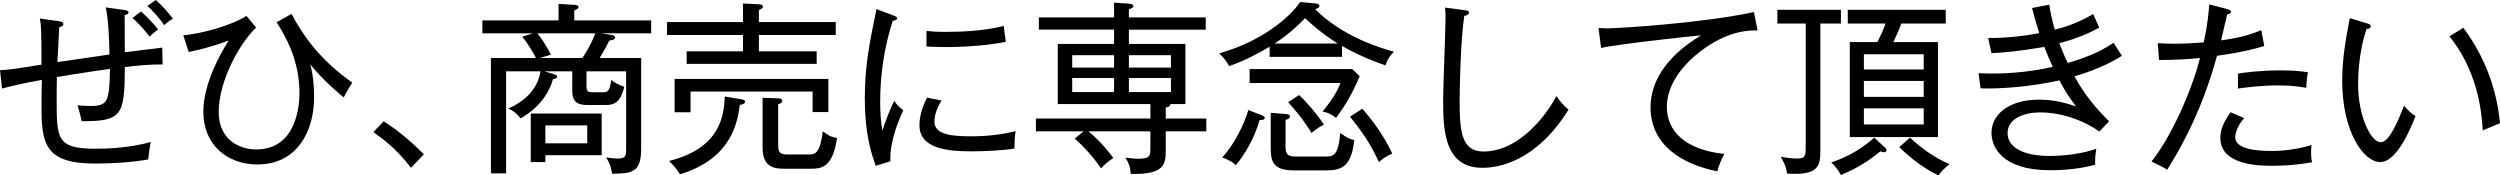
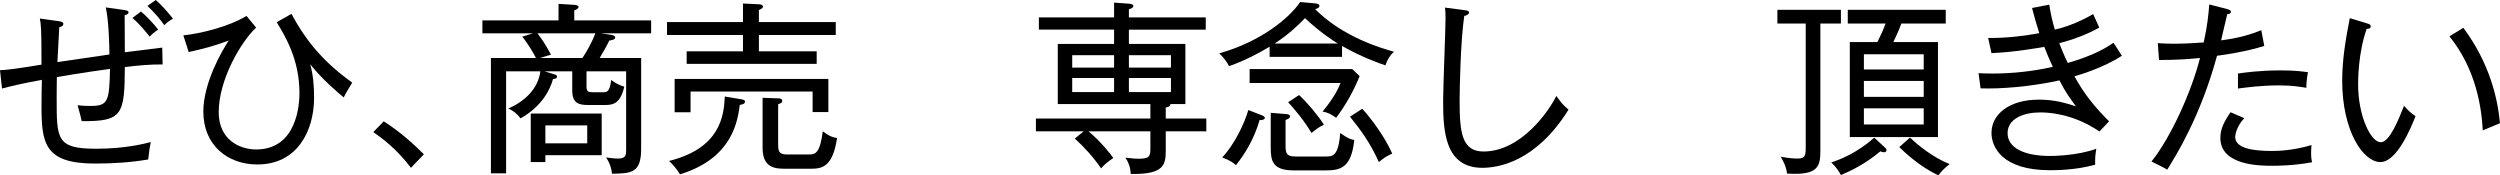
<svg xmlns="http://www.w3.org/2000/svg" version="1.1" id="レイヤー_1" x="0px" y="0px" width="343.95px" height="24.132px" viewBox="0 0 343.95 24.132" enable-background="new 0 0 343.95 24.132" xml:space="preserve">
  <g>
    <g>
      <path d="M17.175,9.225c-0.025,6.601-0.356,7.492-5.938,7.441c-0.127-0.611-0.179-0.79-0.561-2.191    c0.739,0.102,1.529,0.102,1.81,0.102c2.421,0,2.548-0.714,2.65-5.097c-3.288,0.434-7.161,1.096-7.313,1.121    c-0.026,1.096-0.026,2.804-0.026,2.981c0,5.581,0,6.881,5.428,6.881c4.001,0,6.626-0.688,7.518-0.918    c-0.152,0.714-0.179,0.943-0.356,2.396c-2.421,0.408-4.867,0.561-7.313,0.561c-6.957,0-7.364-2.803-7.364-7.899    c0-0.739,0.025-3.262,0.051-3.618C2.828,11.519,1.351,11.9,0.28,12.181L0,9.658c1.325-0.076,1.911-0.153,5.708-0.765    c0-5.173-0.076-5.58-0.229-6.345l2.548,0.356c0.306,0.051,0.688,0.103,0.688,0.383S8.435,3.67,8.154,3.746    C7.95,7.391,7.925,7.798,7.899,8.537c1.146-0.153,6.141-0.892,7.16-1.045c-0.025-1.478-0.102-4.739-0.51-6.473l2.549,0.357    c0.152,0.025,0.586,0.076,0.586,0.306c0,0.28-0.331,0.356-0.535,0.407c0,0.815,0.025,4.383,0.025,5.097    c0.611-0.076,3.873-0.484,5.147-0.637l0.051,2.318C20.742,8.843,18.78,9.021,17.175,9.225z M20.59,5.046    c-0.383-0.51-1.351-1.707-2.37-2.573l1.172-0.893c0.611,0.51,1.733,1.631,2.37,2.497C21.201,4.435,20.896,4.715,20.59,5.046z     M22.603,3.466c-0.535-0.79-1.452-1.86-2.319-2.65L21.431,0c0.815,0.688,1.783,1.81,2.369,2.574    C23.239,2.88,22.984,3.084,22.603,3.466z" />
      <path d="M47.29,13.404c-0.739-0.611-2.854-2.37-4.612-4.562c0.408,1.401,0.535,3.083,0.535,4.587c0,4.587-2.318,9.199-7.798,9.199    c-4.128,0-7.44-2.676-7.44-7.263c0-3.95,2.522-8.308,3.491-9.785c-1.987,0.739-3.415,1.121-5.504,1.58l-0.739-2.294    c2.217-0.229,6.115-1.121,8.689-2.675l1.325,1.604c-2.09,1.963-5.147,7.161-5.147,11.646c0,3.746,2.828,5.122,5.147,5.122    c5.657,0,5.963-6.294,5.963-7.746c0-4.638-1.963-7.849-3.135-9.76l2.039-1.147c2.089,3.925,4.638,6.805,8.357,9.454    C48.335,11.569,47.57,12.818,47.29,13.404z" />
      <path d="M56.535,23.087c-1.911-2.548-3.873-4-5.173-4.918l1.428-1.478c2.446,1.555,4.383,3.389,5.529,4.536L56.535,23.087z" />
      <path d="M82.651,4.587l1.428,0.204c0.152,0.025,0.561,0.102,0.561,0.356c0,0.332-0.535,0.383-0.815,0.434    c-0.459,0.969-1.121,2.039-1.325,2.396h5.708v12.512c0,3.338-1.376,3.363-4.001,3.414c-0.127-0.942-0.331-1.478-0.815-2.242    c0.484,0.076,1.146,0.153,1.631,0.153c1.096,0,1.121-0.484,1.121-1.198V9.812h-5.453v2.063c0,0.79,0.28,0.815,0.892,0.815h1.376    c0.484,0,0.943,0.025,1.122-1.682c0.586,0.434,1.223,0.765,1.809,0.917c-0.535,2.269-1.452,2.523-2.65,2.523h-2.293    c-1.325,0-2.217-0.229-2.217-2.014V9.812h-3.822l1.248,0.382c0.357,0.102,0.484,0.179,0.484,0.331c0,0.28-0.331,0.331-0.561,0.357    c-0.356,1.376-1.503,3.745-4.459,5.401c-0.586-0.738-1.02-1.044-1.682-1.351c2.242-0.993,4.077-2.675,4.408-5.121H69.63v14.04    h-2.089V7.977h6.191c-0.28-0.586-1.096-1.987-1.885-2.931l1.478-0.459h-6.957V2.804h10.474V0.535l2.166,0.128    c0.255,0.025,0.586,0.076,0.586,0.306s-0.331,0.382-0.586,0.459v1.376h10.575v1.783H82.651z M75.032,21.354v0.943H73.02v-6.677    h9.76v5.733H75.032z M73.937,4.587c0.638,0.765,1.351,1.963,1.86,2.931l-1.503,0.459h5.835c0.637-0.943,1.3-2.141,1.784-3.39    H73.937z M80.791,17.252h-5.759v2.472h5.759V17.252z" />
      <path d="M104.409,4.816v2.242h7.95v1.733H94.471V7.059h7.747V4.816H91.77V3.033h10.448V0.484l2.217,0.103    c0.229,0,0.535,0.102,0.535,0.331c0,0.179-0.204,0.306-0.561,0.459v1.656h10.575v1.783H104.409z M101.784,14.424    c-0.306,2.242-1.02,7.364-8.23,9.556c-0.459-0.765-1.07-1.428-1.504-1.835c7.033-1.759,7.543-6.167,7.67-8.868l2.294,0.383    c0.255,0.051,0.484,0.127,0.484,0.306C102.498,14.321,102.039,14.397,101.784,14.424z M111.799,15.417v-2.828H95.006v2.854h-2.191    v-4.587h21.15v4.562H111.799z M111.441,23.215h-3.338c-1.376,0-3.186-0.051-3.186-2.854v-6.905l2.141,0.076    c0.229,0,0.561,0.025,0.561,0.357c0,0.255-0.178,0.306-0.561,0.458V19.8c0,0.815,0,1.453,1.173,1.453h3.108    c0.841,0,1.479-0.204,1.86-3.186c0.942,0.714,1.427,0.841,1.962,0.917C114.551,23.112,112.996,23.215,111.441,23.215z" />
-       <path d="M122.496,22.195l-2.013,0.611c-0.611-1.707-1.503-4.383-1.503-9.225c0-4.459,0.611-7.491,1.604-12.333l2.294,0.866    c0.407,0.153,0.535,0.255,0.535,0.383c0,0.28-0.306,0.306-0.586,0.356c-1.173,3.618-1.733,7.39-1.733,11.187    c0,1.962,0.153,2.931,0.306,3.925c0.357-1.147,1.147-3.186,1.631-4.104c0.332,0.51,0.612,0.867,1.249,1.3    C123.771,16.258,122.369,19.393,122.496,22.195z M139.569,20.438c-1.707,0.28-4.153,0.382-5.911,0.382    c-3.16,0-7.161-0.306-7.161-3.593c0-1.58,0.638-2.981,1.045-3.797l1.987,0.407c-0.331,0.561-0.968,1.656-0.968,2.88    c0,1.631,1.86,2.038,4.943,2.038c2.421,0,4.383-0.254,6.218-0.713C139.595,18.959,139.569,19.494,139.569,20.438z M130.014,6.473    c-1.172,0-1.937-0.051-2.548-0.076V4.256c0.662,0.076,1.376,0.128,2.573,0.128c1.911,0,5.173-0.077,8.053-0.815    c0.025,0.203,0.204,1.528,0.28,2.191C134.754,6.473,130.804,6.473,130.014,6.473z" />
      <path d="M160.384,18.067v2.65c0,1.937-0.229,3.313-4.816,3.211c-0.076-1.045-0.331-1.631-0.738-2.243    c0.662,0.077,1.172,0.153,1.834,0.153c1.504,0,1.605-0.357,1.605-1.453v-2.318h-8.511c1.784,1.503,2.905,2.981,3.415,3.669    c-0.918,0.612-1.249,0.943-1.683,1.428c-1.07-1.555-2.344-2.956-3.618-4.103l1.224-0.994h-6.575v-1.759h15.748v-1.987h-12.741    V6.04h7.747V4.077h-10.346V2.396h10.346V0.357l2.038,0.152c0.307,0.025,0.612,0.077,0.612,0.332c0,0.203-0.255,0.331-0.612,0.433    v1.121h10.575v1.682h-10.575V6.04h7.772v8.281h-2.064c0,0.356-0.382,0.434-0.637,0.459v1.528h5.581v1.759H160.384z M153.274,7.594    h-5.759v1.708h5.759V7.594z M153.274,10.729h-5.759v1.937h5.759V10.729z M161.098,7.594h-5.785v1.708h5.785V7.594z     M161.098,10.729h-5.785v1.937h5.785V10.729z" />
      <path d="M190.602,8.996c-0.893-0.307-3.415-1.198-5.963-2.676v1.503h-9.964V6.422c-1.452,0.866-3.313,1.886-5.581,2.676    c-0.229-0.484-0.764-1.224-1.351-1.759c5.811-1.631,9.684-4.918,11.136-7.059l2.014,0.179c0.204,0.025,0.637,0.076,0.637,0.356    c0,0.204-0.178,0.307-0.586,0.459c3.848,3.848,9.148,5.377,10.83,5.836C191.238,7.646,190.907,8.104,190.602,8.996z     M173.299,16.513c-0.765,2.625-2.014,4.663-3.262,6.218c-0.356-0.331-0.739-0.637-1.886-1.07c1.631-1.707,3.083-4.688,3.593-6.523    l1.835,0.714c0.306,0.127,0.433,0.229,0.433,0.356C174.012,16.513,173.554,16.513,173.299,16.513z M183.823,16.207    c-0.714-0.51-1.122-0.714-1.86-0.866c1.631-1.962,2.166-3.186,2.472-3.925h-12.512V9.505h14.117l1.019,0.969    C186.244,12.513,185.097,14.525,183.823,16.207z M182.319,23.444h-4.307c-2.956,0-3.185-1.325-3.185-3.135v-4.79l2.14,0.178    c0.204,0.025,0.51,0.051,0.51,0.306c0,0.229-0.127,0.306-0.611,0.51v3.619c0,1.146,0.306,1.401,1.478,1.401h4.026    c0.943,0,1.784,0,2.014-3.236c1.044,0.765,1.528,0.892,1.937,0.968C185.912,23.164,184.358,23.444,182.319,23.444z M179.542,2.498    c-0.866,0.892-2.141,2.166-4.18,3.491h8.689C183.645,5.734,181.733,4.562,179.542,2.498z M180.434,18.297    c-0.994-1.708-2.344-3.287-3.211-4.23l1.504-0.993c1.096,1.019,2.599,2.777,3.414,4.077    C181.428,17.507,181.045,17.787,180.434,18.297z M189.709,22.298c-1.197-2.625-2.396-4.281-3.975-6.243l1.682-1.097    c1.351,1.479,3.108,3.899,4.128,6.167C190.703,21.508,190.27,21.813,189.709,22.298z" />
      <path d="M203.949,23.087c-5.249,0-5.402-5.224-5.402-9.326c0-1.81,0.331-9.684,0.331-11.288c0-0.714-0.025-1.02-0.076-1.428    l2.701,0.357c0.382,0.051,0.611,0.102,0.611,0.331s-0.356,0.407-0.662,0.459c-0.51,3.465-0.638,10.039-0.638,11.696    c0,4.331,0.307,6.956,3.287,6.956c5.275,0,9.148-5.81,10.015-7.645c0.638,0.866,0.893,1.224,1.683,1.886    C211.288,22.323,206.064,23.087,203.949,23.087z" />
-       <path d="M234.727,6.498c-1.351,0.918-5.401,3.976-5.401,8.231c0,3.262,2.472,5.886,7.899,6.446    c-0.459,0.893-0.688,1.479-0.969,2.396c-4.663-0.942-9.174-3.491-9.174-8.816c0-3.339,1.963-6.906,6.957-9.888    c-0.637,0.025-11.696,1.224-13.761,1.733l-0.356-2.752c0.484,0.025,0.815,0.051,1.3,0.051c1.478,0,13.199-0.739,20.08-2.242    l0.509,2.522C240.715,4.18,238.167,4.154,234.727,6.498z" />
      <path d="M250.445,3.236v17.456c0,2.114-0.204,3.49-4.587,3.185c-0.103-0.993-0.587-1.834-0.867-2.318    c1.147,0.229,2.014,0.255,2.243,0.255c1.07,0,1.197-0.306,1.197-1.504V3.236h-3.898V1.351h8.74v1.886H250.445z M259.211,20.947    c-0.204,0-0.383-0.077-0.51-0.128c-2.166,1.81-4.153,2.727-5.428,3.262c-0.28-0.51-0.586-1.02-1.325-1.732    c1.3-0.434,3.618-1.351,5.912-3.415l1.478,1.376c0.153,0.128,0.204,0.229,0.204,0.357    C259.542,20.769,259.466,20.947,259.211,20.947z M261.58,3.236c-0.102,0.332-0.509,1.351-1.096,2.549h6.142v13.072h-12.13V5.785    h3.797c0.51-1.045,0.79-1.605,1.121-2.549h-5.198V1.351h13.48v1.886H261.58z M264.664,7.467h-8.23v2.09h8.23V7.467z     M264.664,11.136h-8.23v2.191h8.23V11.136z M264.664,14.907h-8.23v2.217h8.23V14.907z M266.677,24.132    c-2.65-1.273-4.612-3.159-5.377-3.898l1.479-1.3c1.121,1.07,3.211,2.752,5.453,3.645    C267.696,22.985,267.085,23.546,266.677,24.132z" />
      <path d="M285.401,10.499c1.402,2.548,2.854,4.281,4.766,6.192l-1.325,1.401c-3.822-2.625-7.466-2.625-8.154-2.625    c-2.166,0-4.484,0.79-4.484,2.854c0,2.038,2.318,3.134,5.81,3.134c0.255,0,3.721,0,6.396-0.993    c-0.152,1.019-0.178,1.248-0.152,2.191c-2.65,0.765-5.556,0.765-6.243,0.765c-6.6,0-8.027-3.236-8.027-5.122    c0-2.574,2.421-4.587,6.523-4.587c2.09,0,3.466,0.407,5.097,0.917c-0.866-1.172-1.401-1.886-2.268-3.567    c-3.925,0.866-8.129,1.198-10.855,1.096l-0.28-2.09c0.458,0.026,1.045,0.052,1.911,0.052c2.777,0,5.58-0.306,8.307-0.918    c-0.637-1.376-0.942-2.191-1.172-2.752c-0.765,0.128-3.924,0.714-7.263,0.866l-0.458-2.089c2.777,0.025,5.224-0.332,7.033-0.663    c-0.383-1.172-0.688-2.268-0.994-3.465l2.37-0.459c0.152,1.02,0.356,2.038,0.764,3.439c0.994-0.229,2.956-0.789,5.275-2.14    c0.204,0.433,0.688,1.554,0.841,1.859c-2.319,1.325-5.046,2.039-5.504,2.141c0.586,1.529,0.968,2.319,1.172,2.727    c3.67-1.07,5.249-2.089,6.294-2.777c0.331,0.535,0.765,1.198,1.146,1.784C289.352,9.353,286.039,10.32,285.401,10.499z" />
      <path d="M305.019,7.671c-2.294,8.409-5.632,13.709-6.854,15.671c-0.612-0.382-1.605-0.841-2.166-1.121    c2.701-3.363,5.529-9.683,6.676-14.244c-2.063,0.204-3.186,0.255-5.632,0.28l-0.178-2.319c0.586,0.025,1.197,0.077,2.115,0.077    c1.682,0,3.235-0.103,4.204-0.179c0.535-2.396,0.662-3.925,0.765-5.224l2.472,0.637c0.382,0.102,0.51,0.229,0.51,0.356    c0,0.28-0.383,0.357-0.51,0.357c-0.153,0.561-0.714,3.083-0.841,3.593c2.625-0.356,4.052-0.815,5.529-1.401l0.408,2.166    C309.02,7.11,306.038,7.543,305.019,7.671z M312.638,22.807c-1.605,0-7.161,0-7.161-3.822c0-1.172,0.434-2.141,1.402-3.542    l1.886,0.815c-1.045,1.096-1.249,2.294-1.249,2.574c0,1.631,2.6,1.937,5.071,1.937c0.483,0,2.777,0,5.428-0.815    c-0.025,0.306-0.052,0.611-0.052,1.07c0,0.688,0.052,0.917,0.128,1.3C315.491,22.807,313.173,22.807,312.638,22.807z     M317.301,12.079c-0.815-0.128-1.86-0.331-3.797-0.331c-2.37,0-4.434,0.28-5.606,0.433v-2.063    c0.841-0.128,2.981-0.434,5.887-0.434c2.039,0,3.007,0.153,3.746,0.255C317.352,10.754,317.301,11.748,317.301,12.079z" />
      <path d="M327.489,22.298c-2.345,0-5.25-4.23-5.25-11.213c0-2.956,0.51-5.835,1.045-8.587l2.345,0.713    c0.331,0.103,0.535,0.153,0.535,0.408c0,0.331-0.356,0.356-0.561,0.356c-1.172,3.338-1.172,7.059-1.172,7.619    c0,4.46,1.783,7.976,3.108,7.976c1.249,0,2.497-3.235,3.211-5.02c0.637,0.714,0.917,0.994,1.58,1.427    C331.77,17.405,329.808,22.298,327.489,22.298z M341.581,17.939c-0.179-3.287-0.969-8.46-4.587-12.944l1.911-1.172    c3.618,4.866,4.714,9.683,5.045,13.123C343.823,16.997,341.836,17.838,341.581,17.939z" />
    </g>
  </g>
</svg>